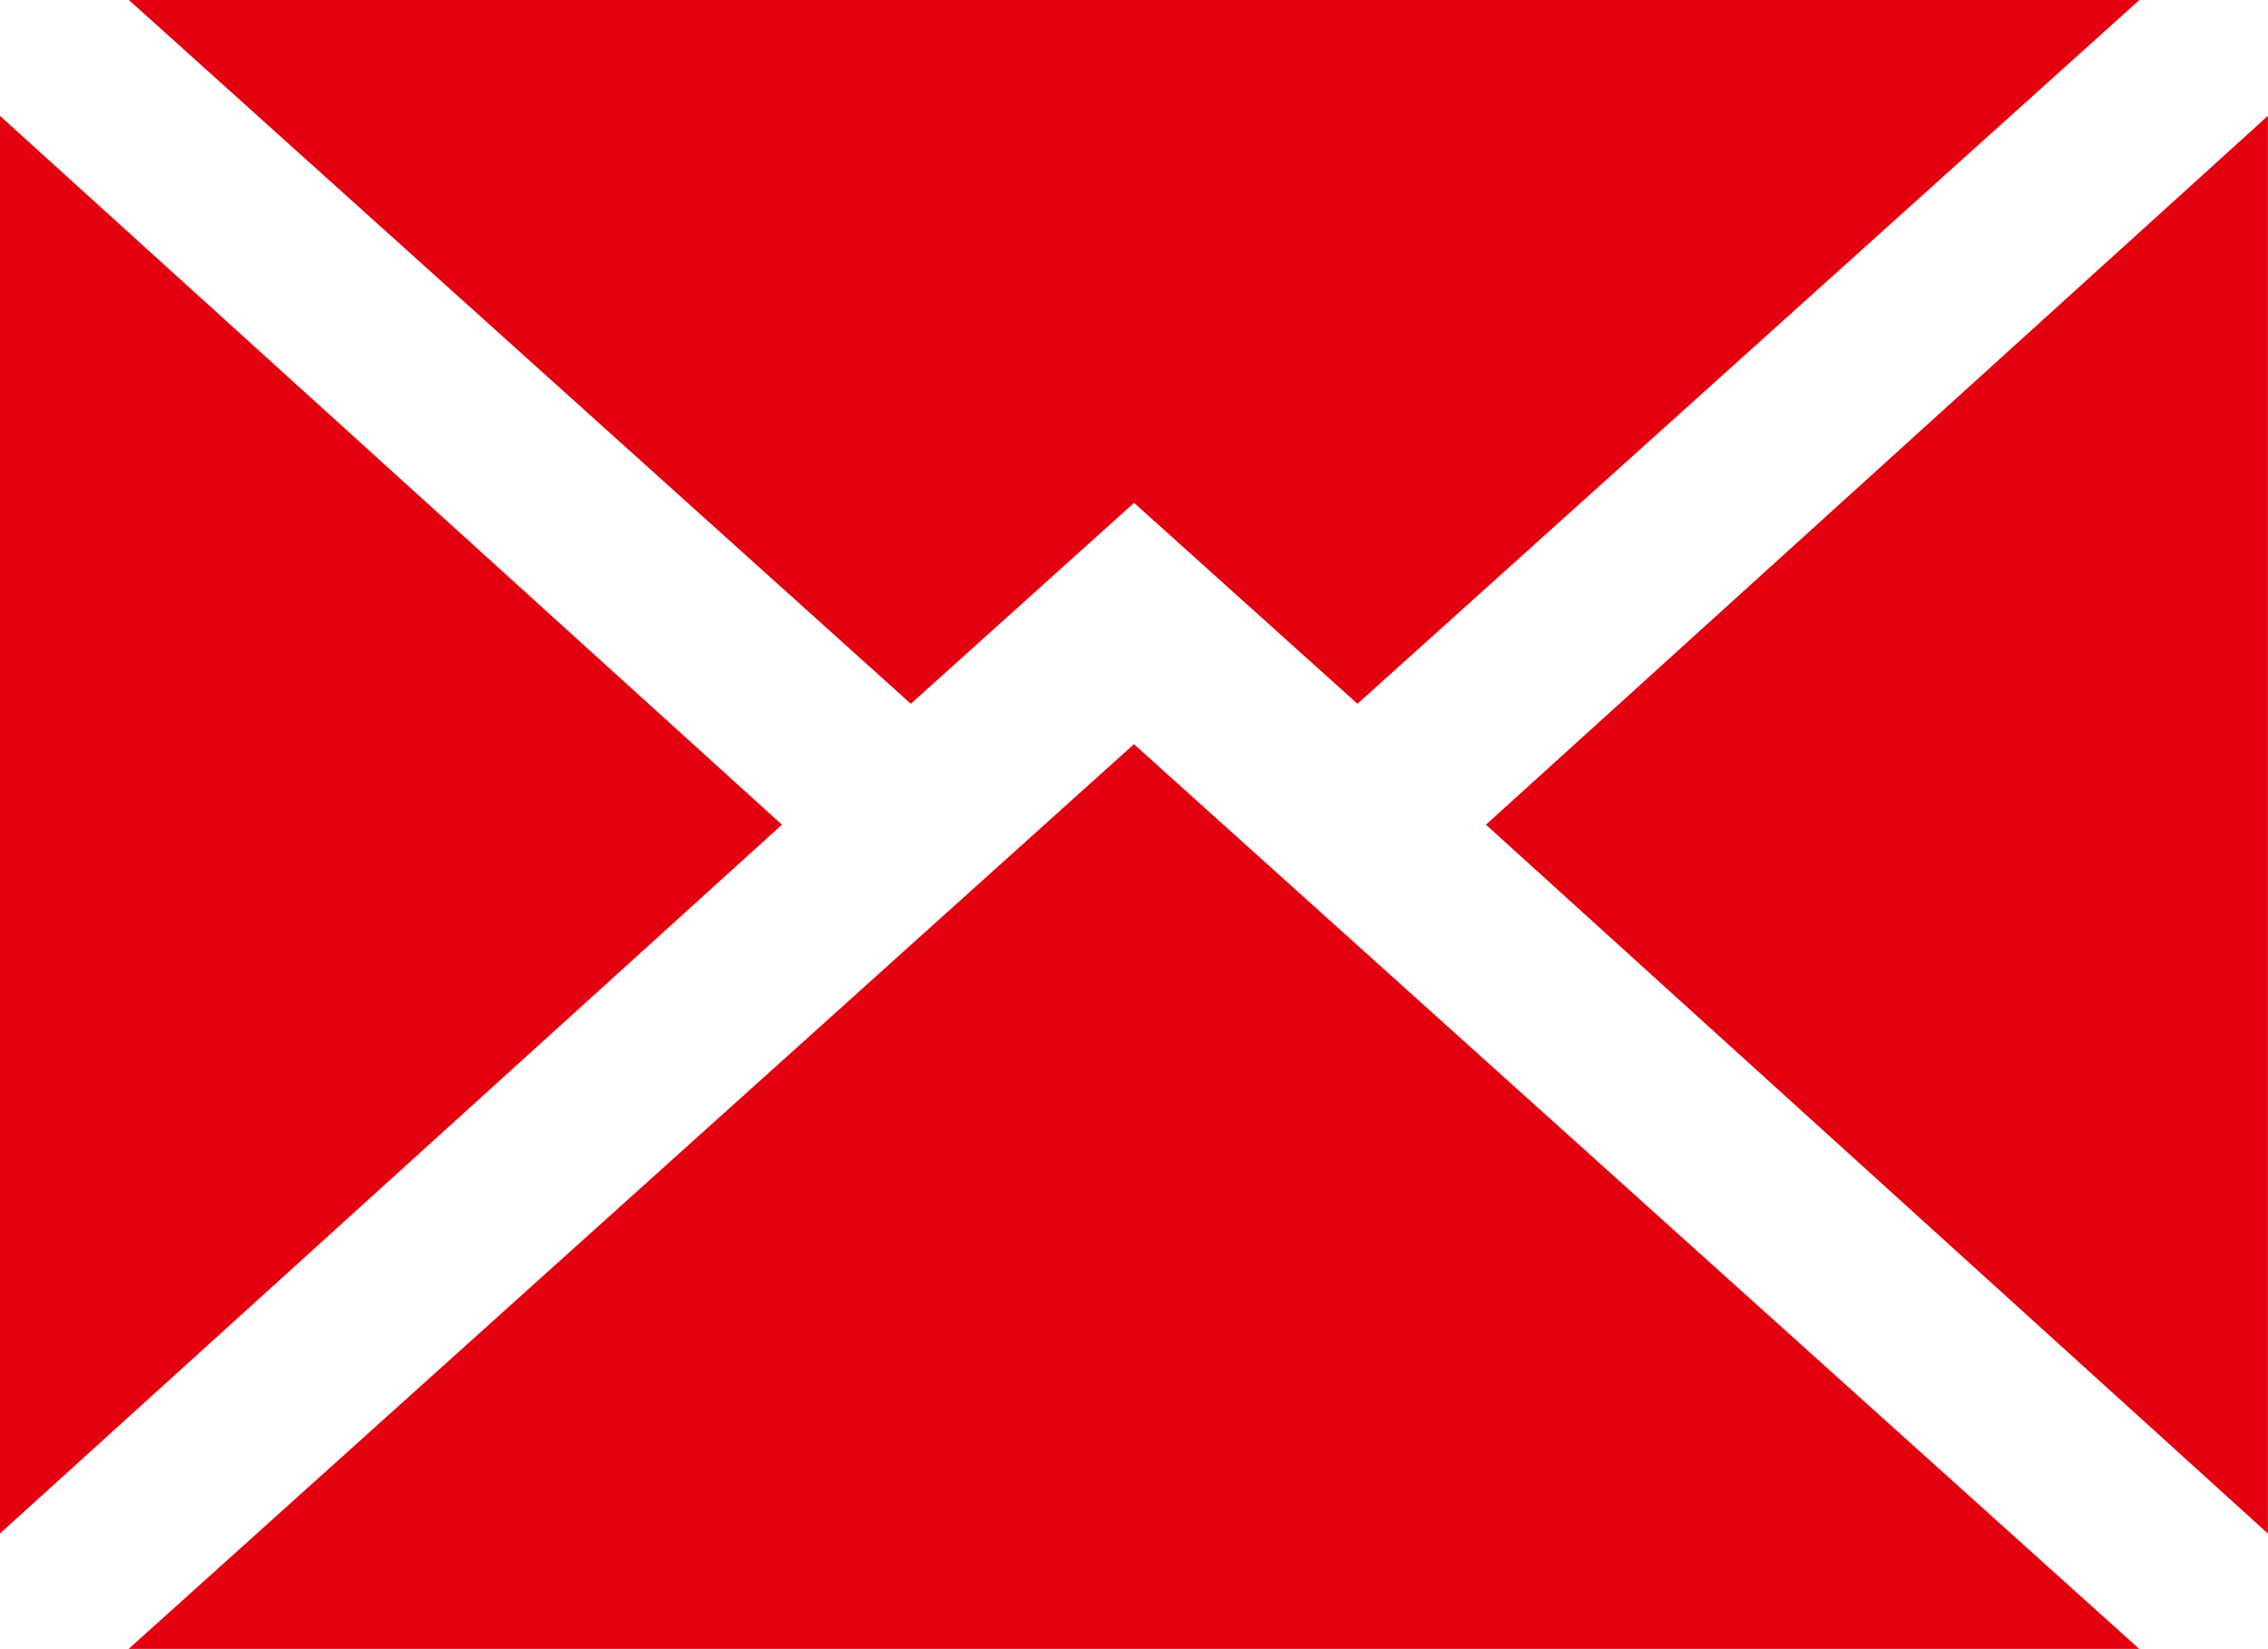
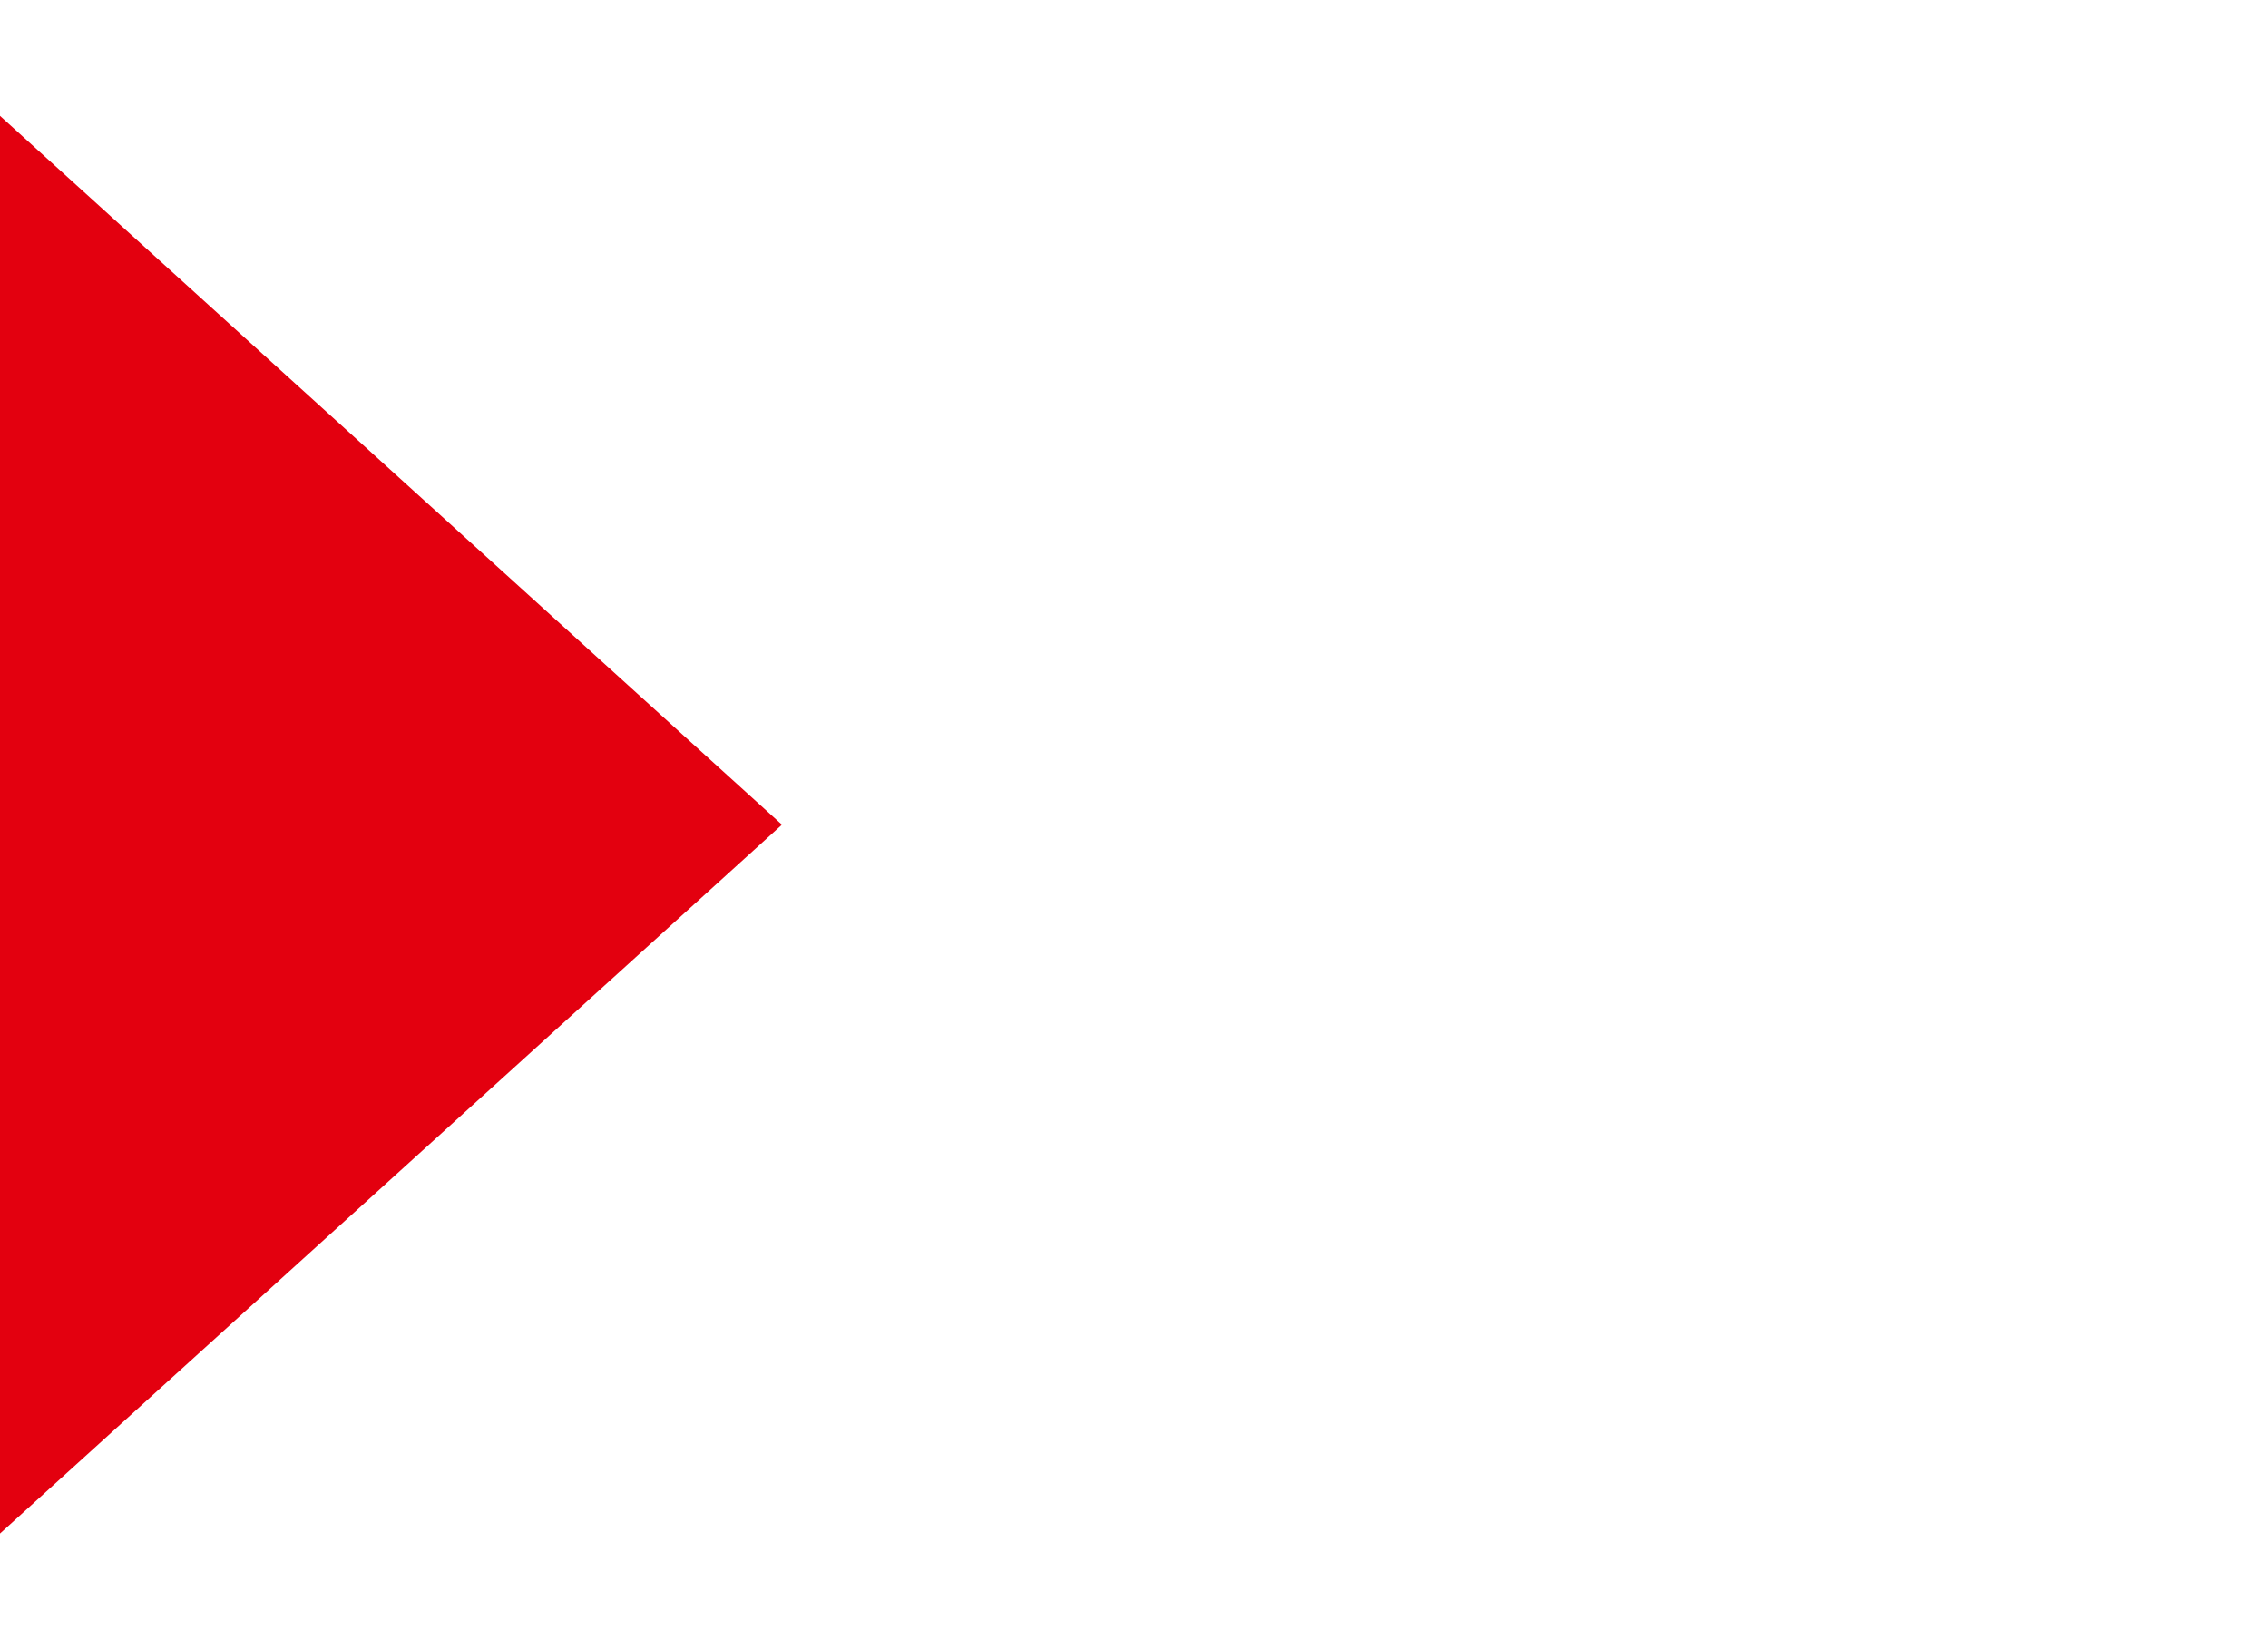
<svg xmlns="http://www.w3.org/2000/svg" id="icon-mail" width="21.997" height="16" viewBox="0 0 21.997 16">
-   <path id="Path_3541" data-name="Path 3541" d="M266.39,74.911V88.663l-7.584-6.876Z" transform="translate(-244.394 -73.787)" fill="#e3000f" />
-   <path id="Path_3542" data-name="Path 3542" d="M32.171,222.56l-2.165,1.949-7.584-6.827h19.5l-7.584,6.827Z" transform="translate(-21.172 -217.682)" fill="#e3000f" />
-   <path id="Path_3543" data-name="Path 3543" d="M41.92,63.5h-19.5l9.75-8.776Z" transform="translate(-21.172 -47.505)" fill="#e3000f" />
  <path id="Path_3544" data-name="Path 3544" d="M0,88.663V74.911l7.584,6.876Z" transform="translate(0 -73.787)" fill="#e3000f" />
</svg>